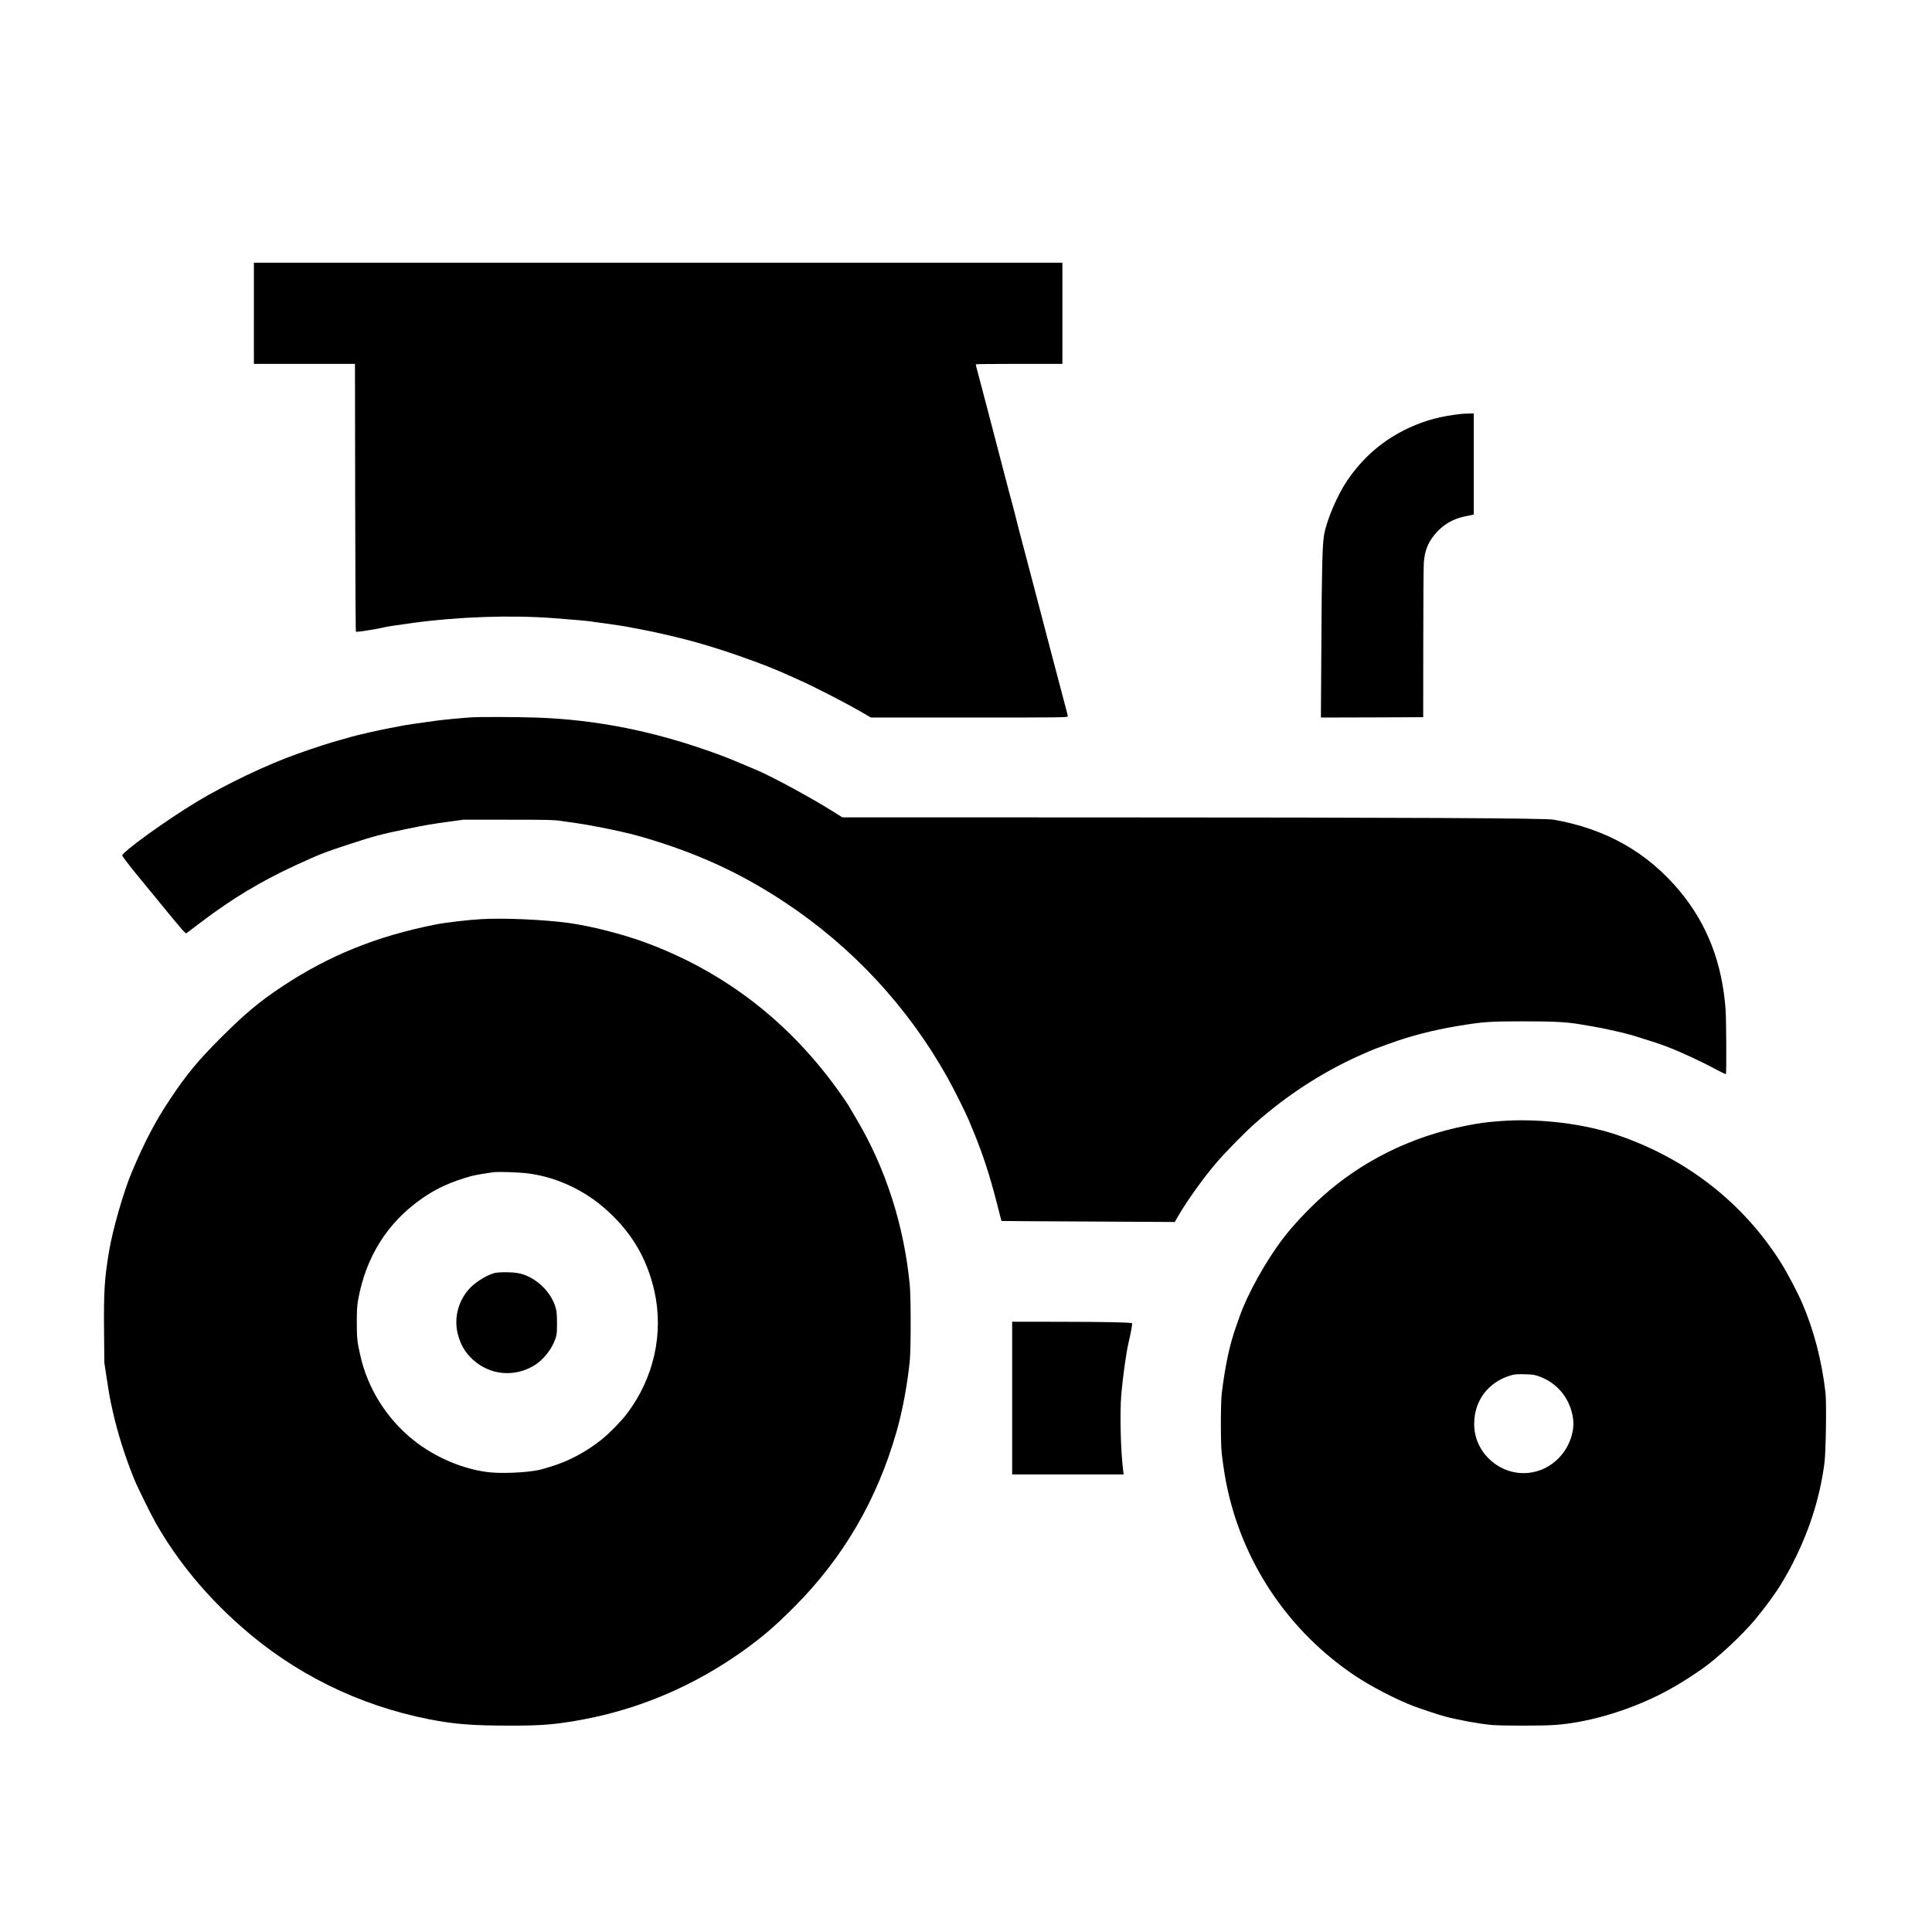
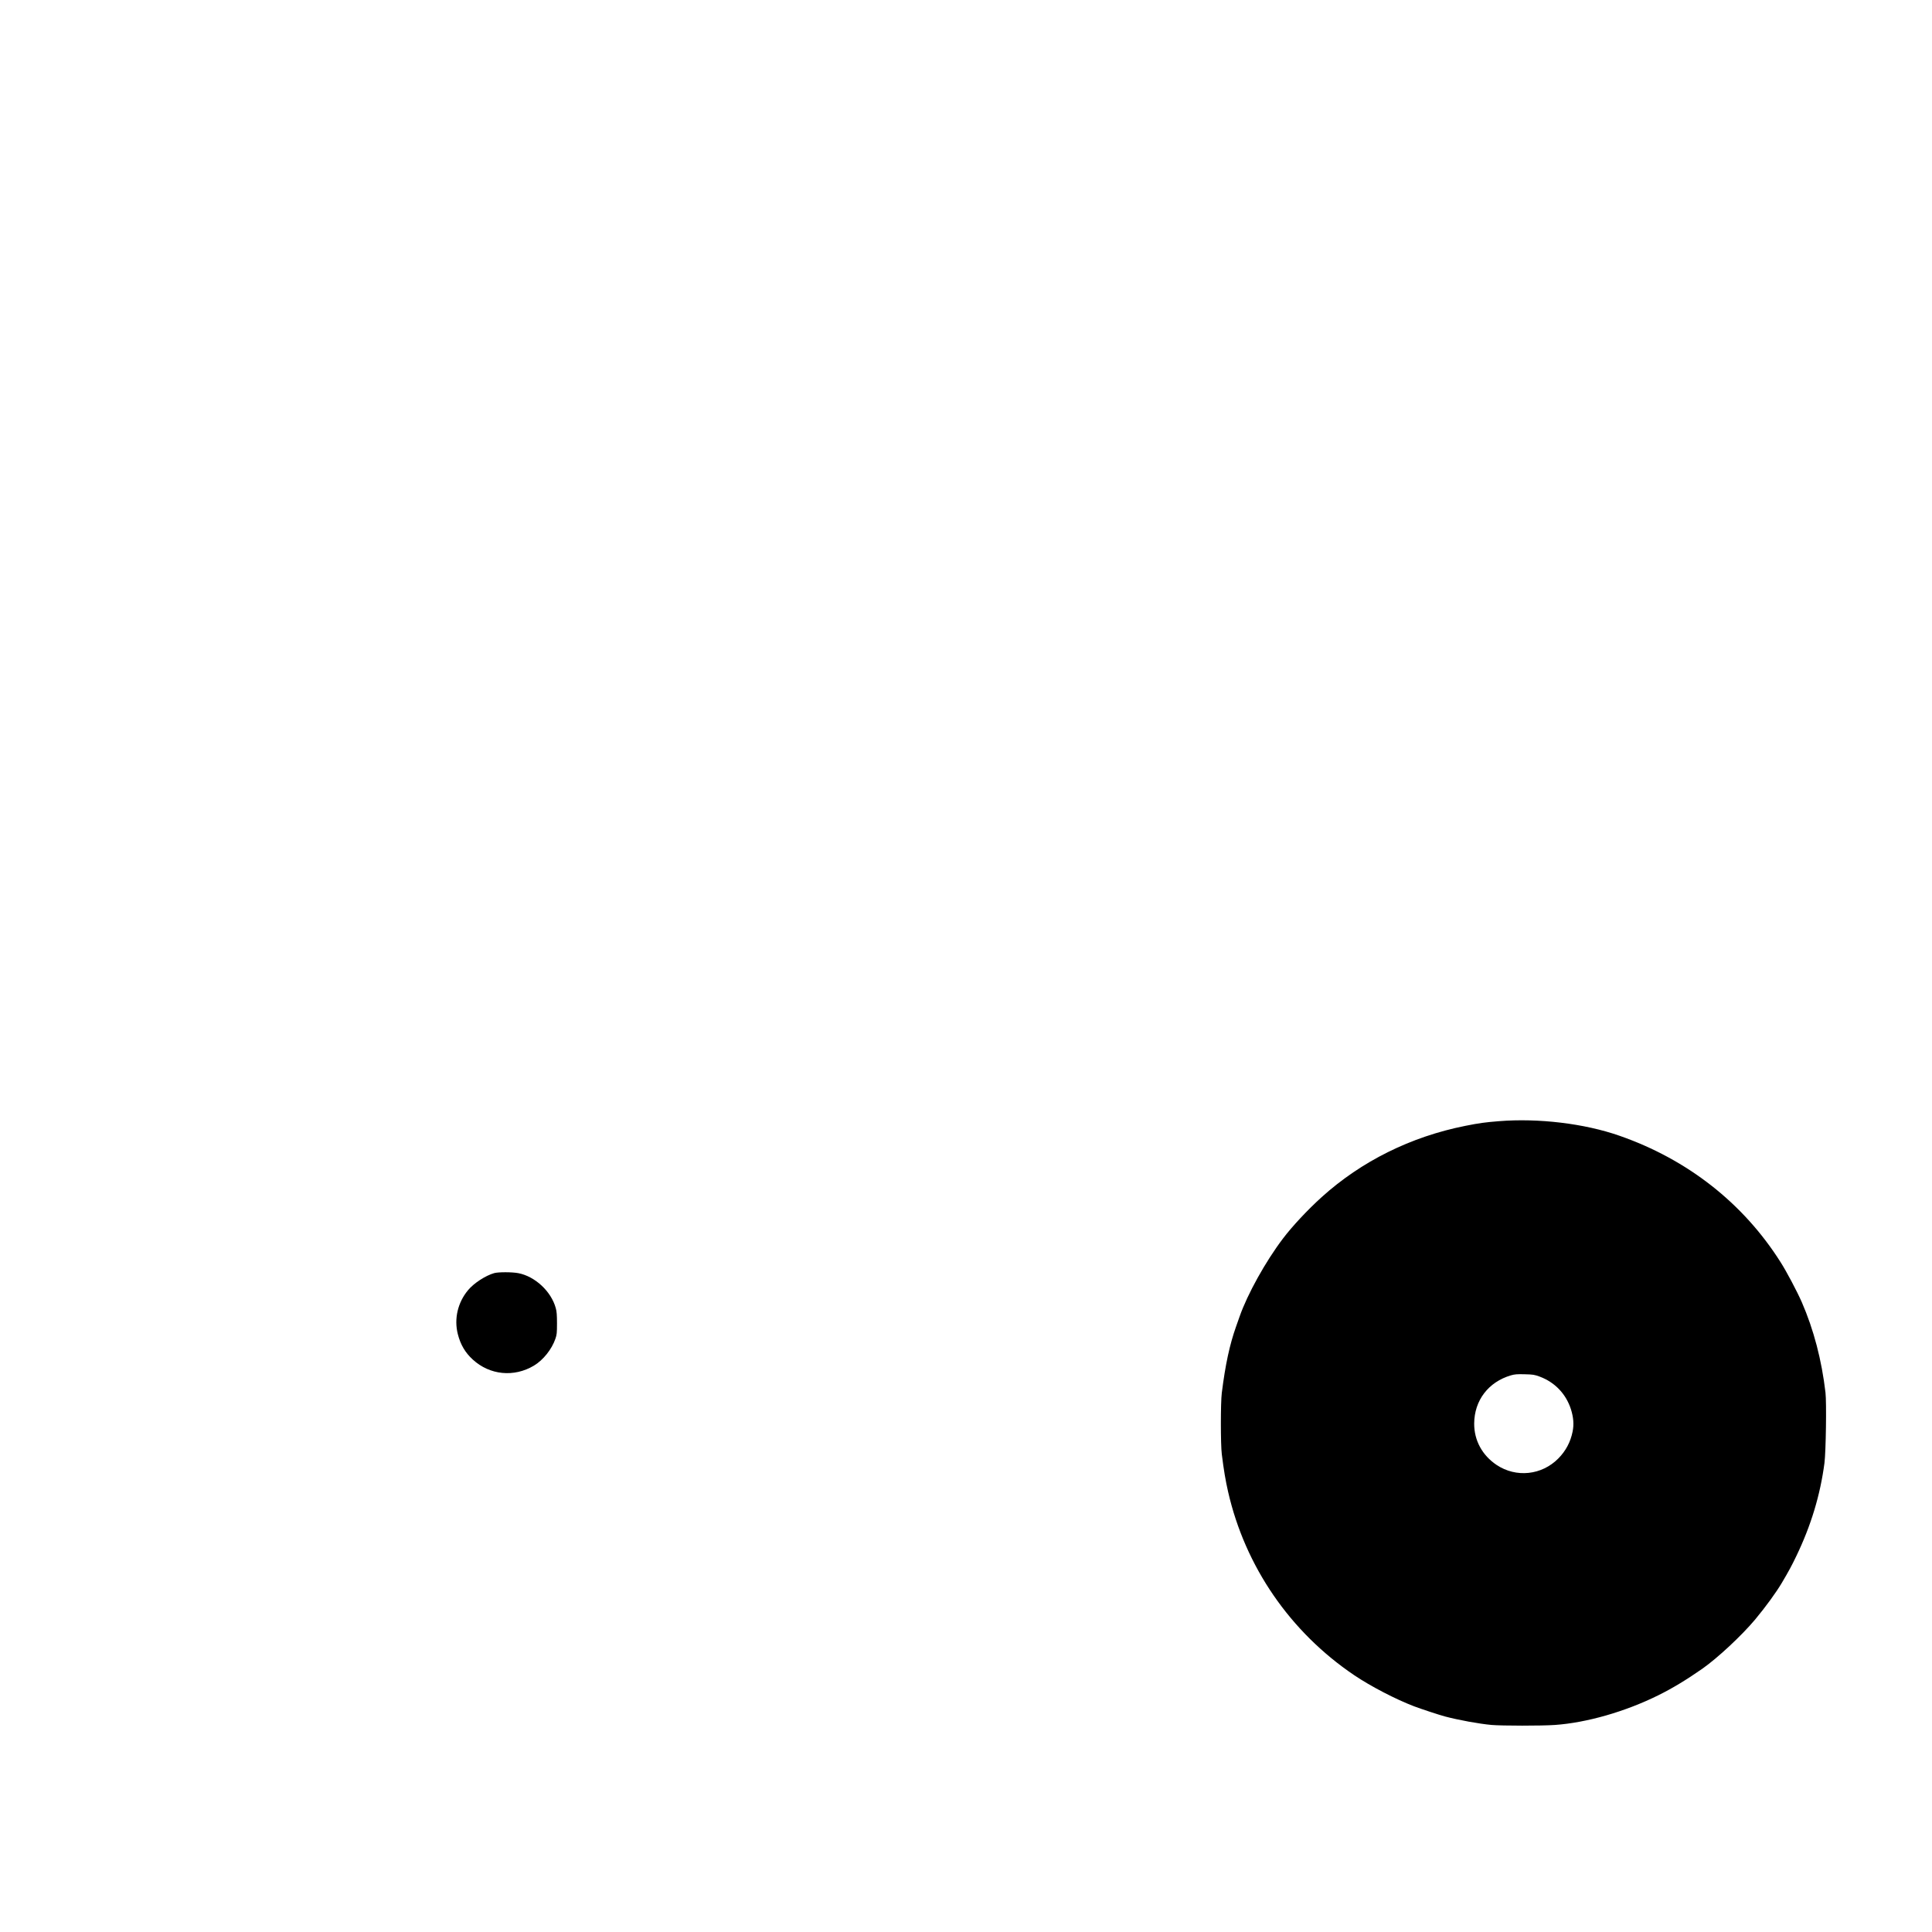
<svg xmlns="http://www.w3.org/2000/svg" version="1.0" width="2846pt" height="2846pt" viewBox="0 0 2846 2846" preserveAspectRatio="xMidYMid meet">
  <g transform="translate(0,2846) scale(0.1,-0.1)" fill="#000000" stroke="none">
-     <path d="M3740 23845 l0 -745 745 0 744 0 3 -1969 c2 -1083 6 -1973 11 -1977 8 -8 296 36 397 61 60 15 167 31 450 70 667 90 1427 116 2055 70 259 -19 546 -45 565 -50 8 -2 105 -16 215 -30 110 -15 256 -37 325 -50 69 -14 184 -36 255 -49 141 -27 397 -85 595 -136 475 -121 1155 -359 1545 -540 44 -20 105 -47 135 -61 202 -89 647 -317 883 -453 l167 -96 1450 0 c1374 0 1450 1 1450 18 0 9 -25 109 -56 222 -30 113 -106 401 -169 640 -183 699 -374 1429 -482 1835 -24 94 -53 204 -62 245 -10 41 -28 109 -39 150 -12 41 -32 118 -46 170 -13 52 -47 183 -76 290 -77 293 -108 412 -145 555 -18 72 -56 218 -85 325 -76 287 -95 359 -139 530 -22 85 -45 169 -50 187 -5 17 -7 34 -3 37 3 3 290 6 639 6 l633 0 0 745 0 745 -5955 0 -5955 0 0 -745z" />
-     <path d="M21530 22363 c-300 -32 -528 -92 -769 -203 -378 -174 -679 -431 -916 -780 -145 -213 -303 -584 -340 -799 -25 -143 -34 -473 -40 -1604 l-7 -1087 754 2 753 3 1 1080 c0 594 4 1131 8 1194 11 167 57 289 153 408 120 149 270 240 461 278 42 8 87 17 100 20 l22 5 0 745 0 745 -72 -2 c-40 0 -89 -3 -108 -5z" />
-     <path d="M6945 17893 c-139 -9 -413 -35 -515 -49 -288 -39 -470 -66 -530 -79 -36 -8 -114 -23 -175 -34 -119 -21 -479 -103 -554 -126 -25 -7 -89 -25 -141 -40 -166 -45 -395 -119 -645 -208 -449 -159 -1056 -448 -1490 -710 -456 -276 -1096 -738 -1095 -791 1 -9 111 -154 223 -290 576 -704 669 -816 695 -836 l25 -20 43 33 c23 17 102 77 176 133 456 346 888 606 1393 838 350 161 429 192 775 305 397 130 474 150 890 236 267 54 343 67 600 102 l205 28 660 0 c586 0 674 -2 780 -18 66 -10 170 -25 230 -33 136 -18 488 -86 655 -125 69 -16 136 -32 150 -35 14 -3 88 -23 165 -45 800 -233 1440 -526 2100 -963 993 -659 1809 -1538 2390 -2576 99 -177 270 -520 320 -640 15 -36 43 -103 62 -150 143 -346 247 -667 353 -1084 33 -132 62 -241 63 -242 1 -1 576 -5 1277 -8 l1275 -7 54 93 c134 230 368 556 562 783 134 156 422 450 572 581 461 408 973 741 1518 988 101 46 218 96 259 111 41 15 136 49 210 76 301 110 634 195 985 254 391 64 461 69 970 70 454 0 646 -10 848 -45 29 -5 119 -21 200 -34 167 -29 463 -96 577 -131 310 -97 389 -122 490 -161 230 -89 508 -218 767 -357 56 -30 104 -52 107 -49 10 9 6 801 -4 944 -50 691 -270 1262 -673 1748 -477 574 -1088 920 -1861 1056 -129 22 -2085 32 -6775 33 l-3703 1 -117 74 c-322 203 -898 517 -1141 621 -341 145 -424 179 -590 240 -909 332 -1765 504 -2665 535 -282 9 -827 11 -950 3z" />
-     <path d="M7100 14921 c-205 -12 -530 -49 -685 -80 -867 -172 -1569 -456 -2260 -914 -334 -222 -540 -394 -890 -742 -345 -345 -511 -544 -753 -907 -222 -331 -383 -639 -572 -1088 -120 -285 -282 -849 -334 -1165 -68 -405 -79 -597 -73 -1195 l4 -445 36 -235 c40 -262 43 -277 87 -475 71 -320 180 -666 315 -1000 50 -123 248 -525 325 -660 319 -555 730 -1054 1242 -1507 790 -701 1736 -1168 2778 -1374 369 -73 644 -94 1205 -94 460 0 655 16 1040 86 857 157 1668 504 2390 1022 282 203 460 355 745 641 723 725 1222 1581 1508 2586 87 304 159 693 194 1040 17 174 17 932 0 1113 -84 877 -352 1715 -782 2442 -53 91 -108 183 -121 205 -13 22 -61 94 -108 160 -741 1057 -1708 1807 -2886 2242 -343 126 -809 244 -1135 288 -369 49 -935 74 -1270 56z m640 -3742 c398 -41 815 -221 1135 -491 405 -341 652 -744 765 -1249 139 -624 -8 -1278 -404 -1803 -85 -112 -253 -284 -370 -379 -232 -186 -499 -328 -771 -407 -38 -11 -84 -25 -102 -30 -135 -44 -523 -70 -752 -51 -389 33 -834 219 -1161 485 -392 319 -664 756 -773 1241 -45 198 -51 252 -51 485 0 173 4 248 18 325 115 640 430 1143 942 1500 214 150 425 246 729 331 53 15 271 51 345 58 65 6 339 -3 450 -15z" />
    <path d="M7280 9706 c-127 -36 -300 -148 -385 -251 -152 -182 -208 -422 -151 -647 39 -155 109 -274 221 -376 250 -229 607 -264 900 -89 136 81 264 241 317 397 20 57 23 85 23 225 0 122 -4 176 -18 225 -66 245 -305 468 -551 515 -93 18 -293 18 -356 1z" />
    <path d="M22080 11944 c-209 -17 -284 -27 -496 -69 -802 -160 -1529 -521 -2114 -1049 -208 -188 -436 -432 -571 -611 -256 -337 -524 -820 -639 -1150 -16 -44 -39 -111 -53 -150 -93 -263 -157 -559 -209 -975 -18 -142 -18 -757 0 -900 29 -235 56 -394 93 -555 252 -1103 915 -2066 1859 -2703 244 -164 610 -354 880 -457 102 -39 373 -128 456 -150 200 -53 501 -108 686 -125 152 -13 741 -14 933 0 469 33 1037 196 1523 437 208 103 415 228 647 390 227 159 583 491 782 729 155 187 309 398 392 539 100 169 144 250 211 390 218 451 355 906 416 1375 21 166 32 891 15 1036 -56 480 -173 927 -349 1332 -69 157 -224 451 -313 590 -550 869 -1371 1513 -2374 1862 -514 180 -1194 261 -1775 214z m602 -3763 c222 -83 386 -254 459 -480 38 -120 46 -224 25 -329 -31 -154 -100 -284 -209 -395 -245 -249 -623 -289 -912 -96 -211 142 -330 361 -329 609 2 341 209 612 541 710 56 16 91 19 203 16 123 -3 143 -6 222 -35z" />
-     <path d="M14910 7865 l0 -1125 821 0 821 0 -5 43 c-39 298 -53 859 -29 1142 22 250 75 627 106 755 30 122 59 281 52 287 -13 14 -396 21 -1088 22 l-678 1 0 -1125z" />
  </g>
</svg>